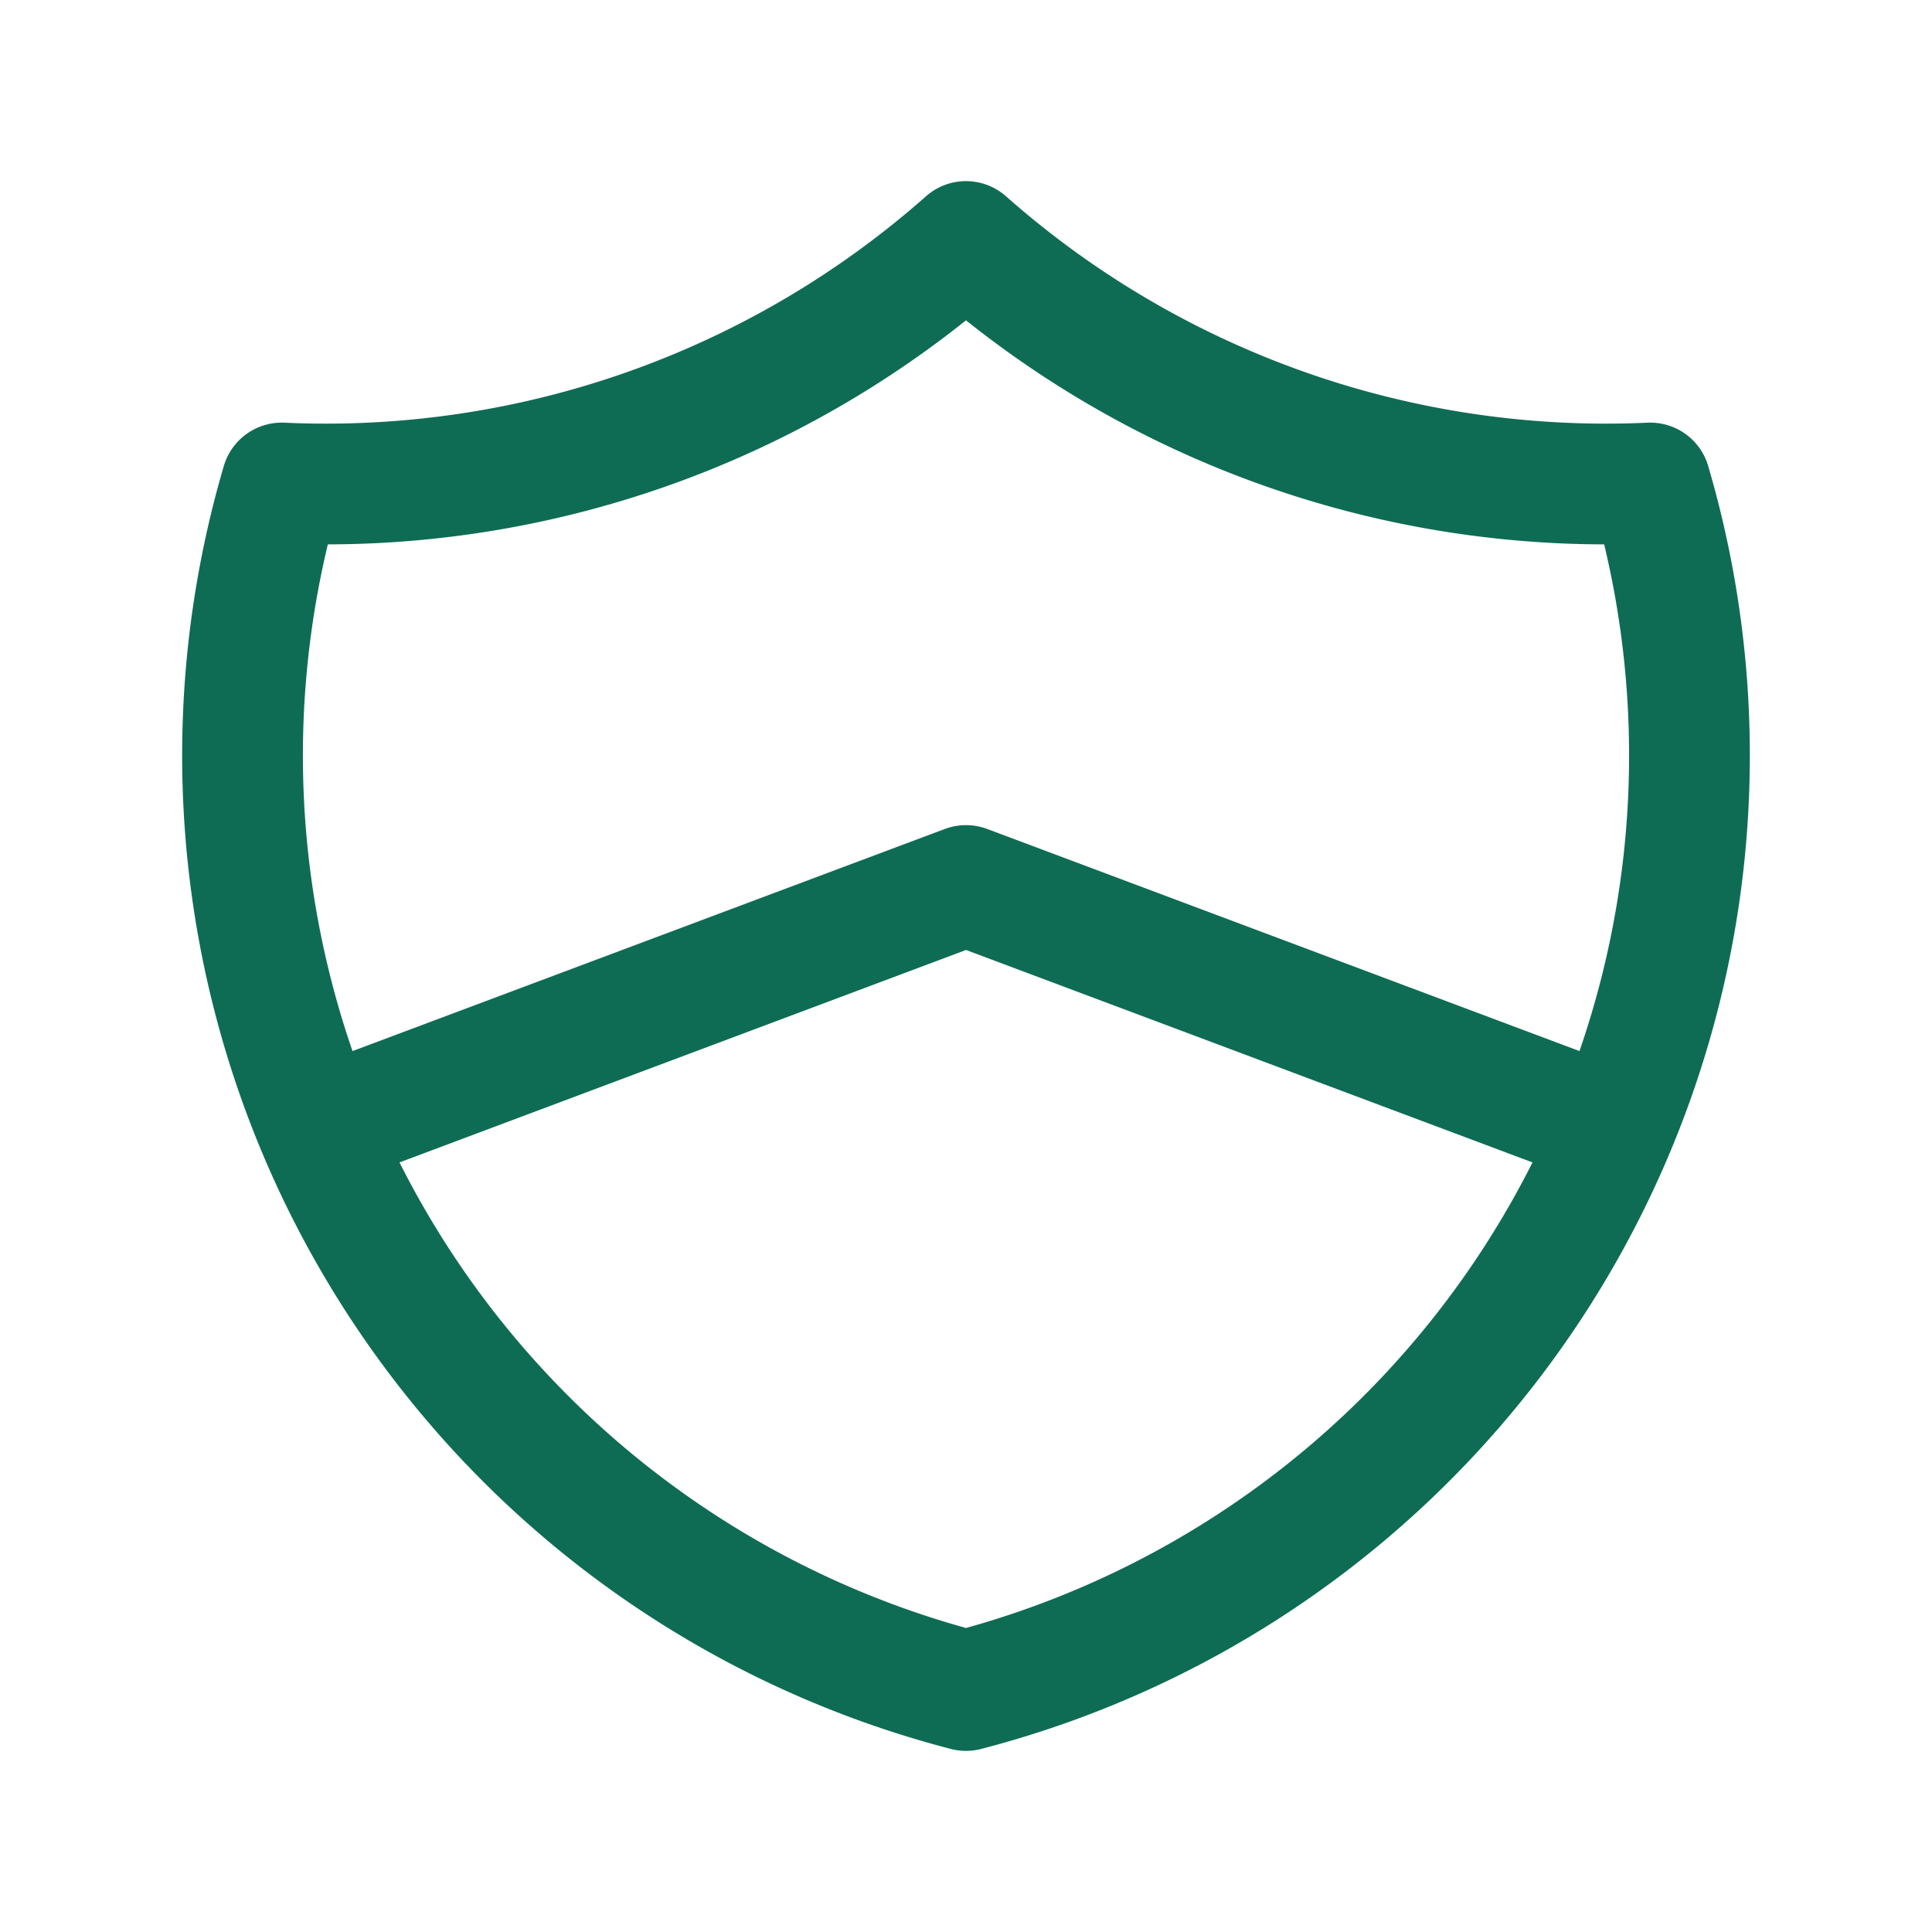
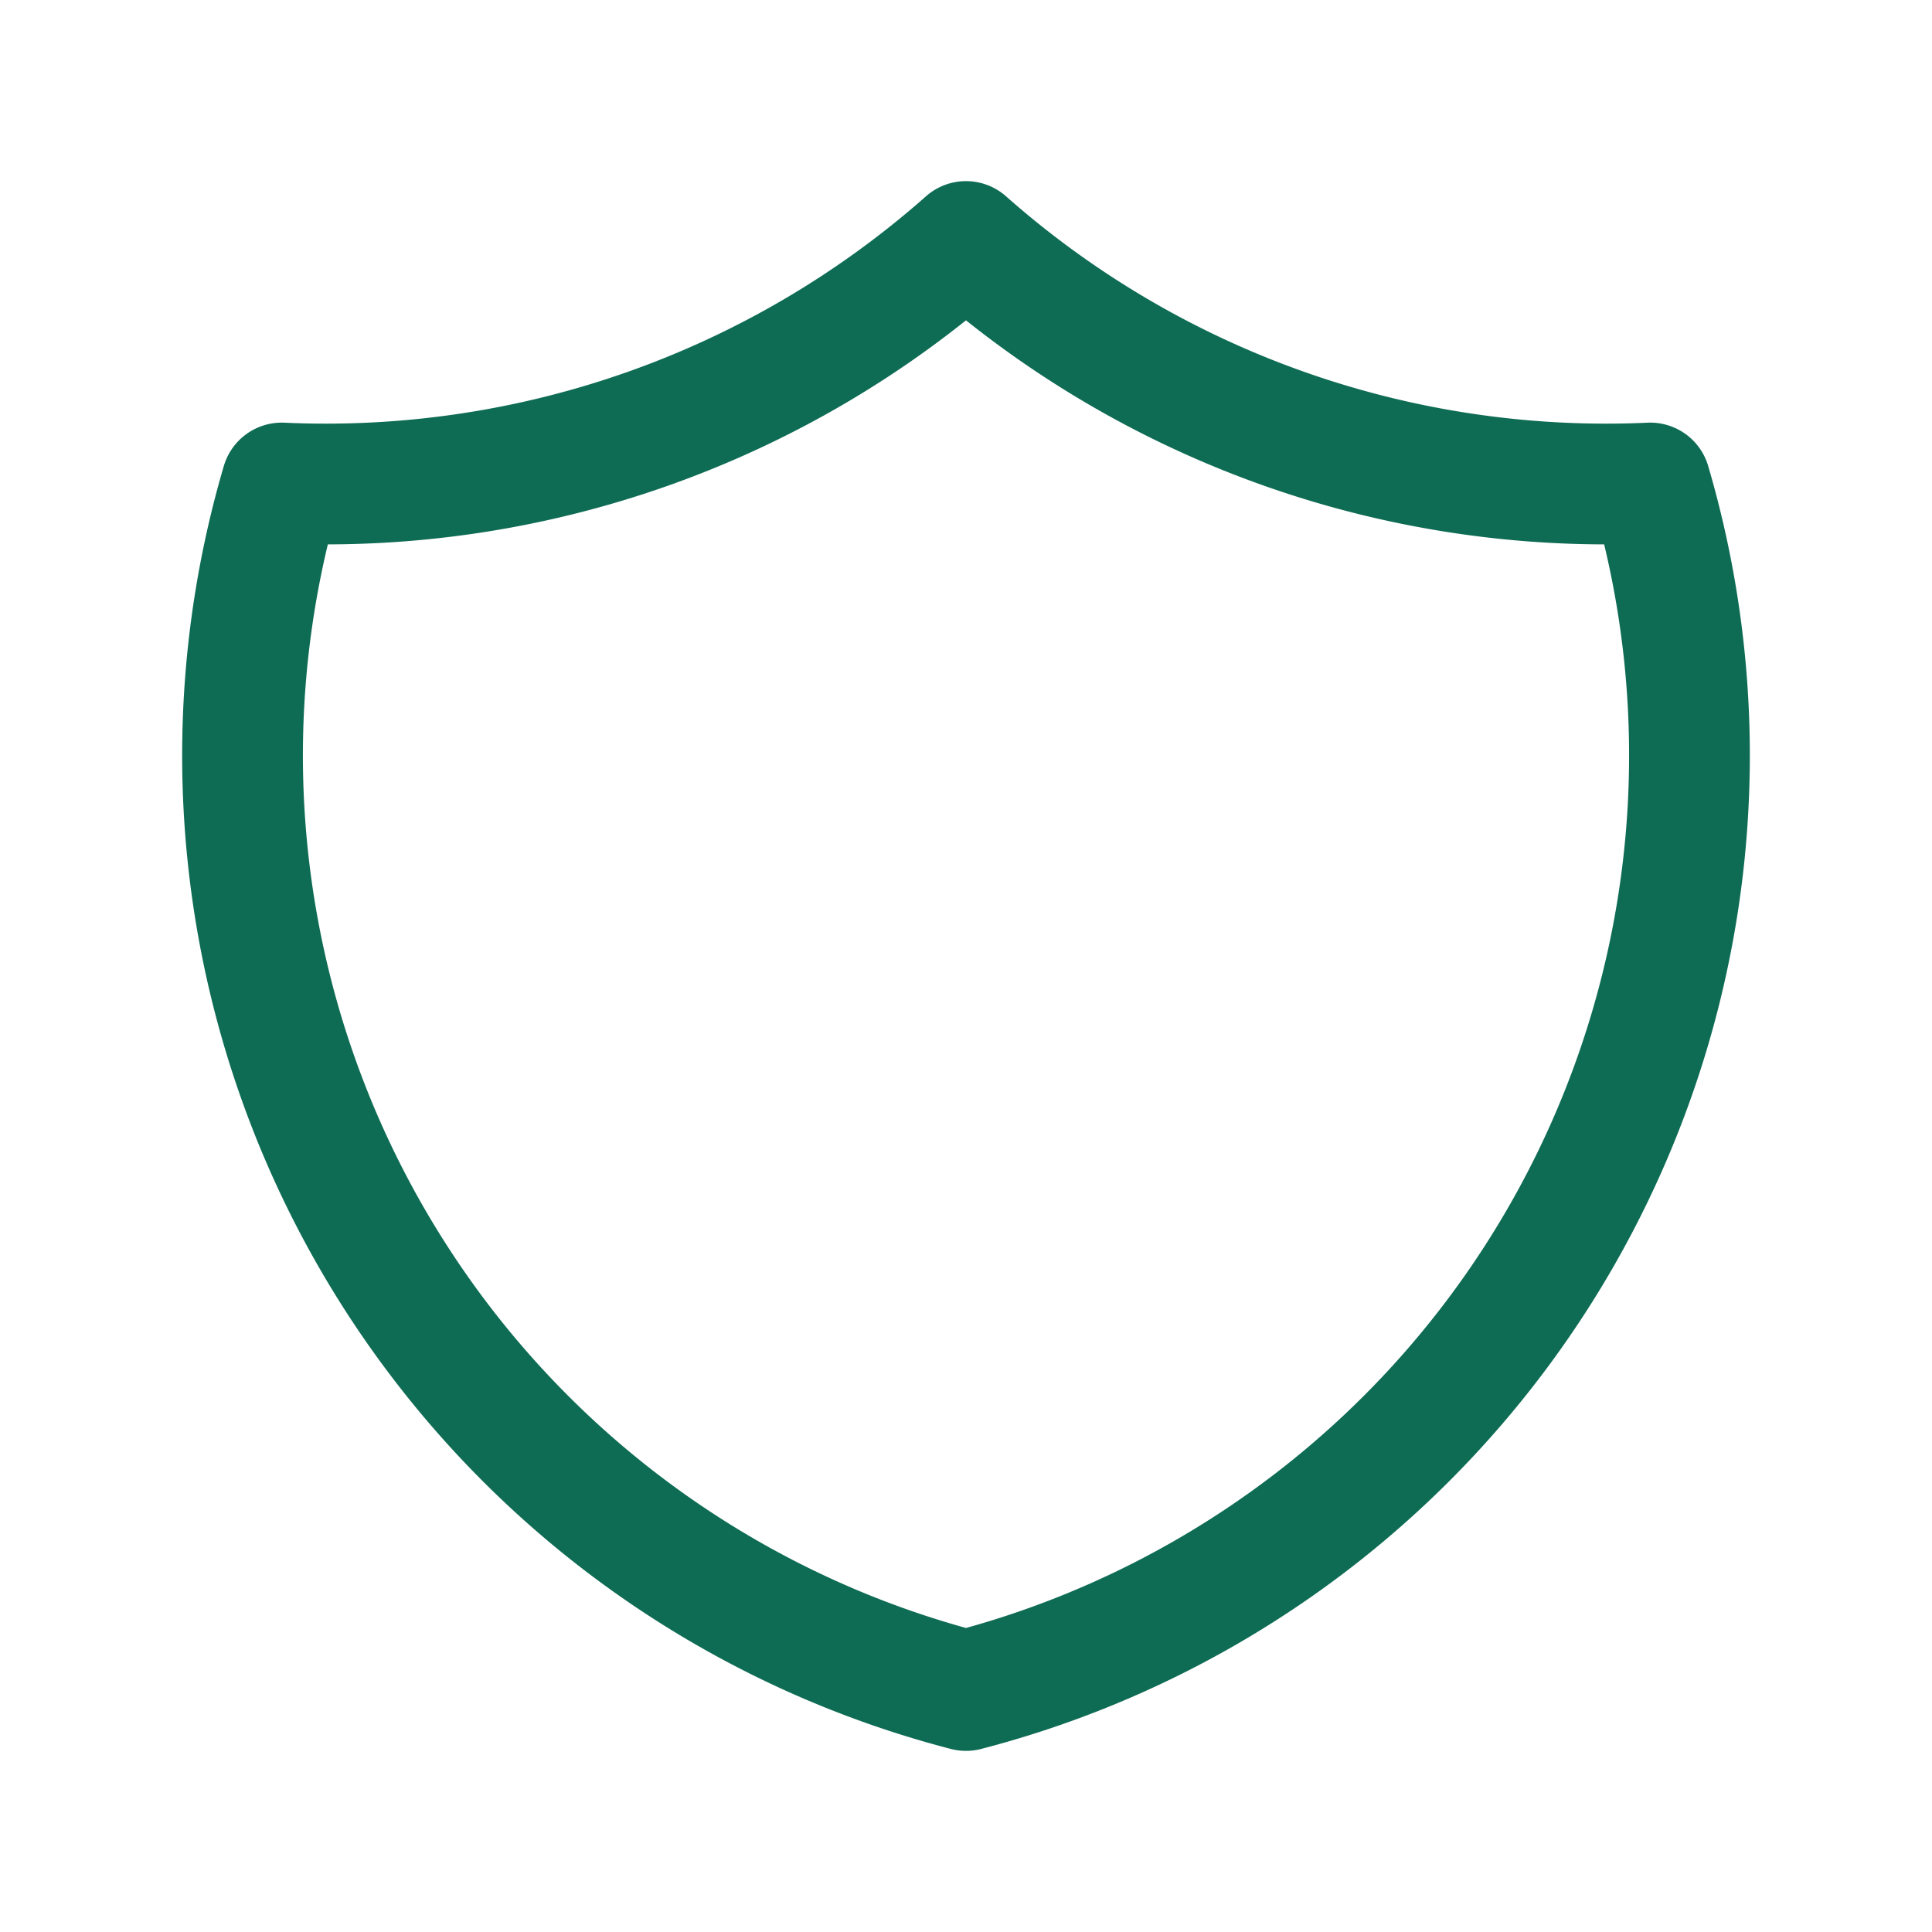
<svg xmlns="http://www.w3.org/2000/svg" class="icon icon-tabler icon-tabler-shield-chevron" width="64" height="64" viewBox="0 0 24 24" stroke-width="1.5" stroke="#0f6c54" fill="none" stroke-linecap="round" stroke-linejoin="round">
  <path stroke="none" d="M0 0h24v24H0z" fill="none" />
  <path d="M12 3a12 12 0 0 0 8.5 3a12 12 0 0 1 -8.5 15a12 12 0 0 1 -8.5 -15a12 12 0 0 0 8.5 -3" />
-   <path d="M4 14l8 -3l8 3" />
</svg>